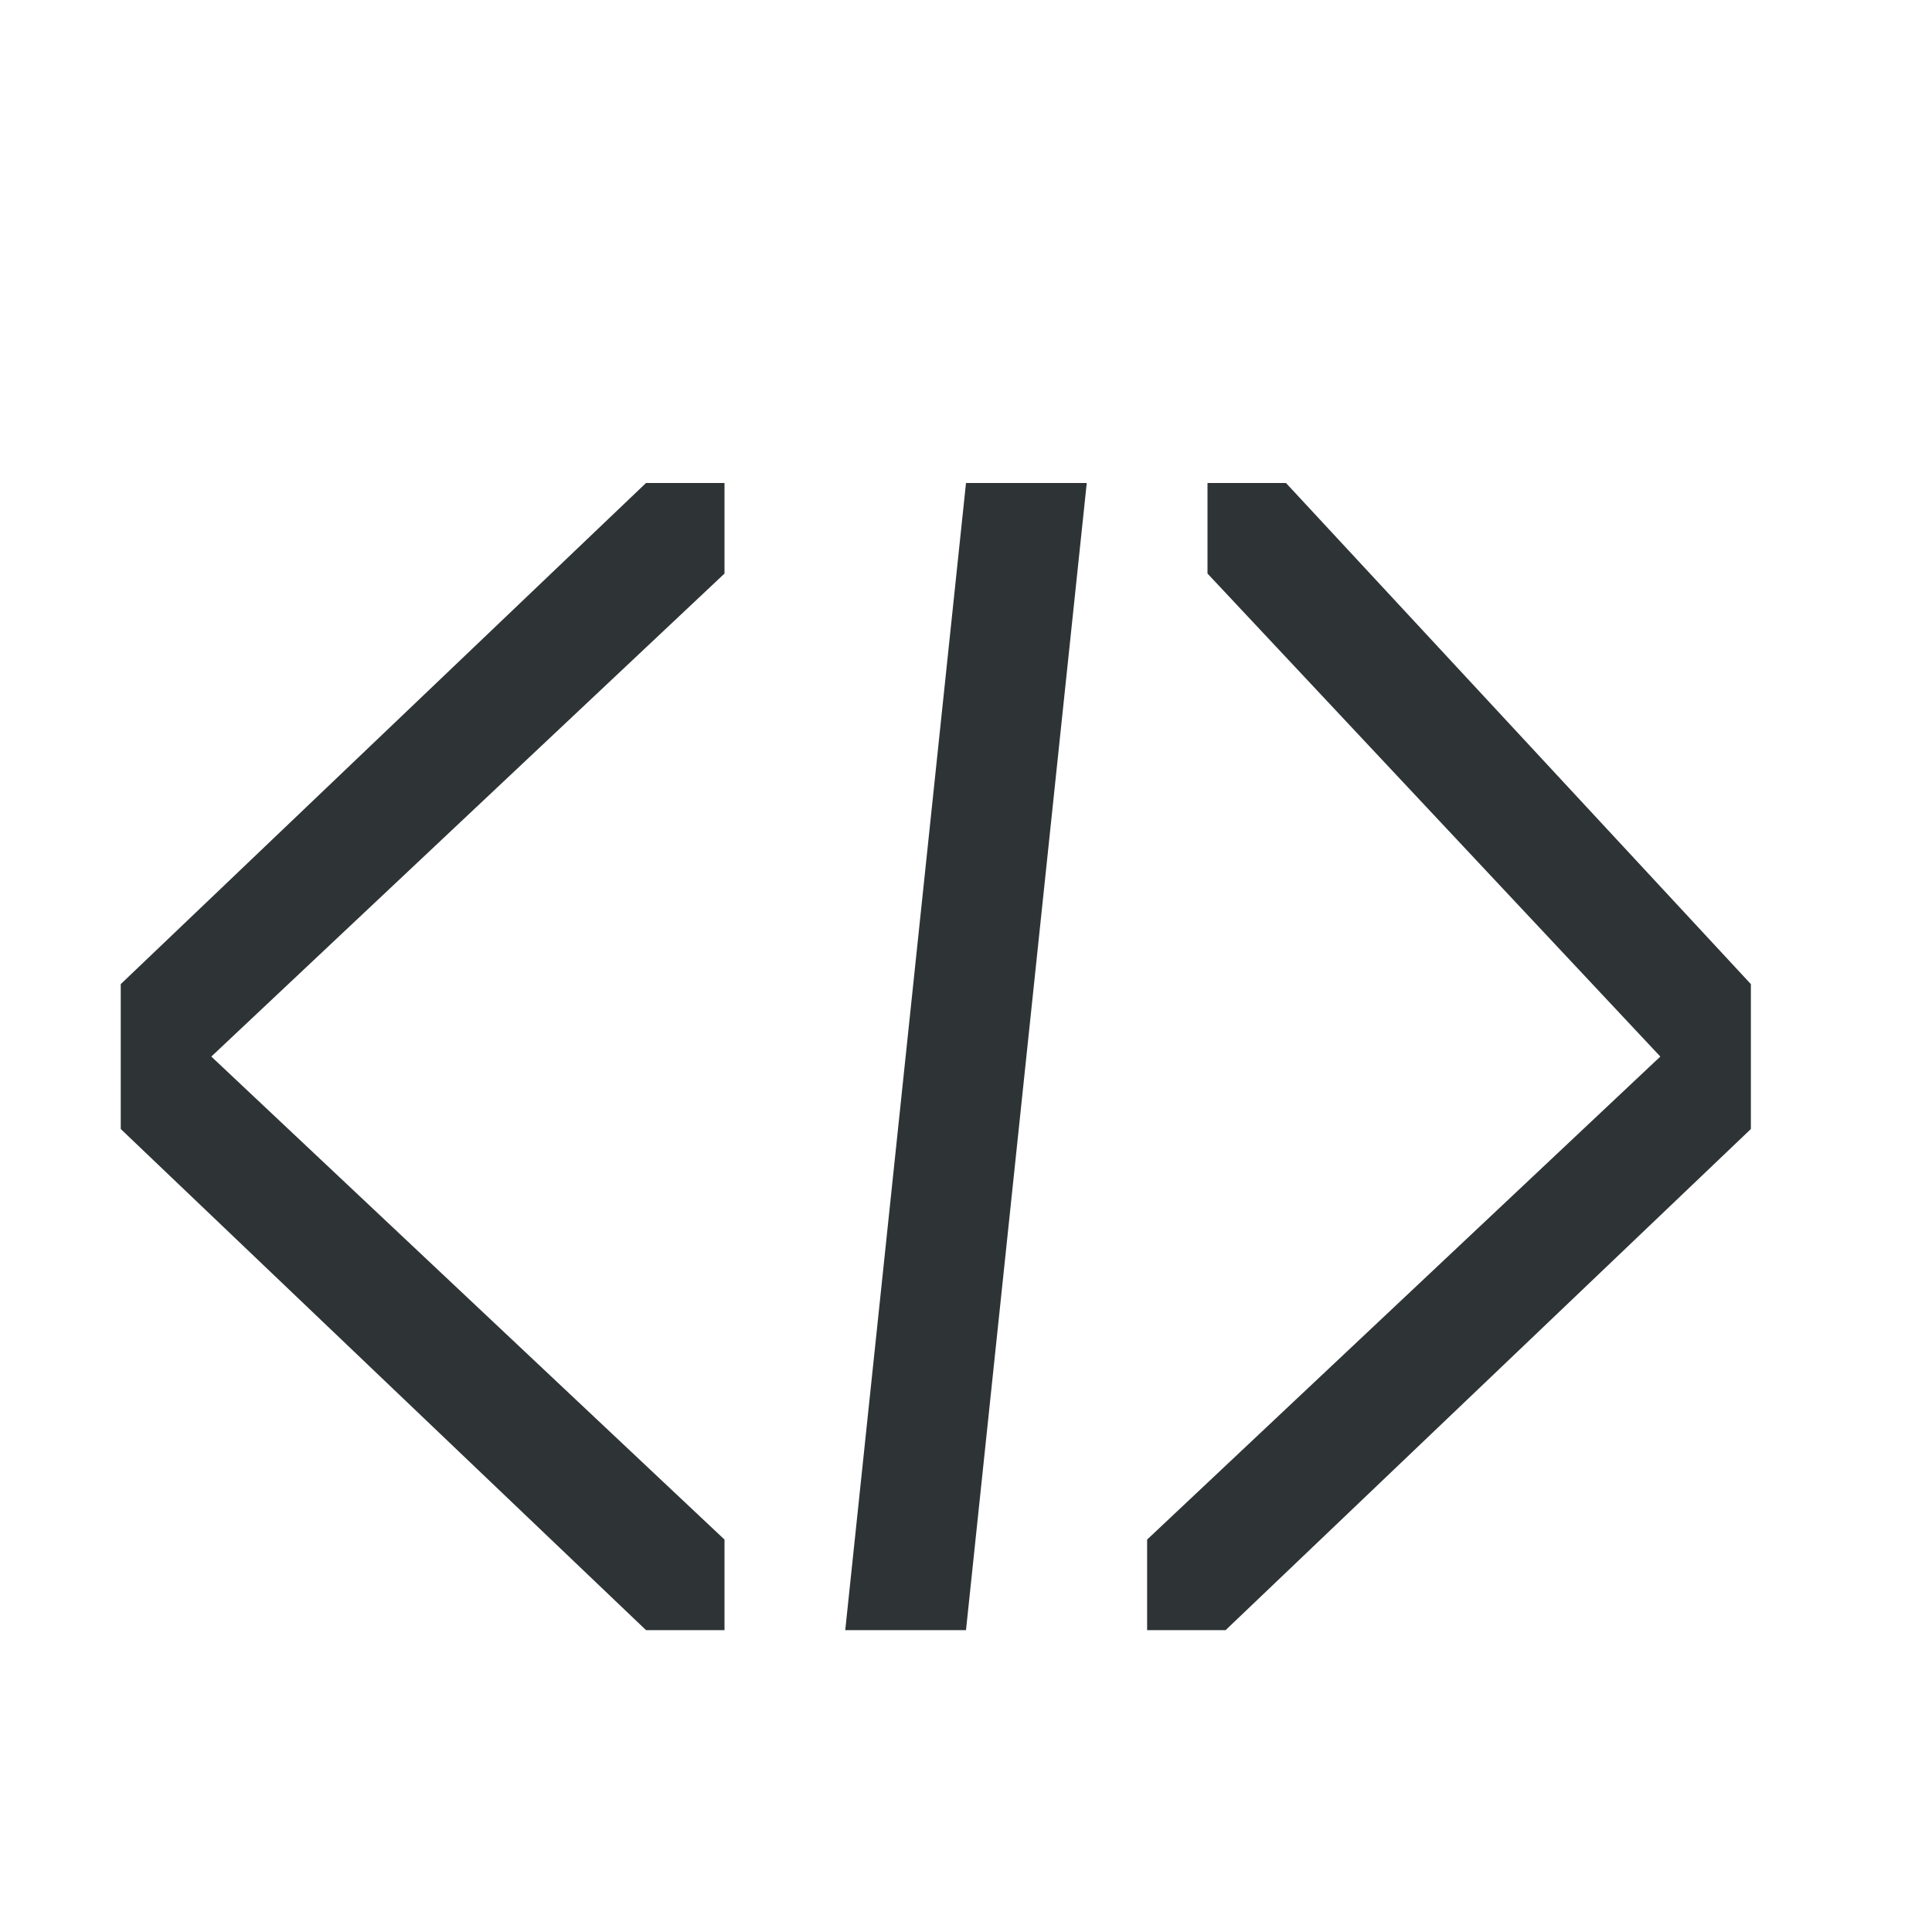
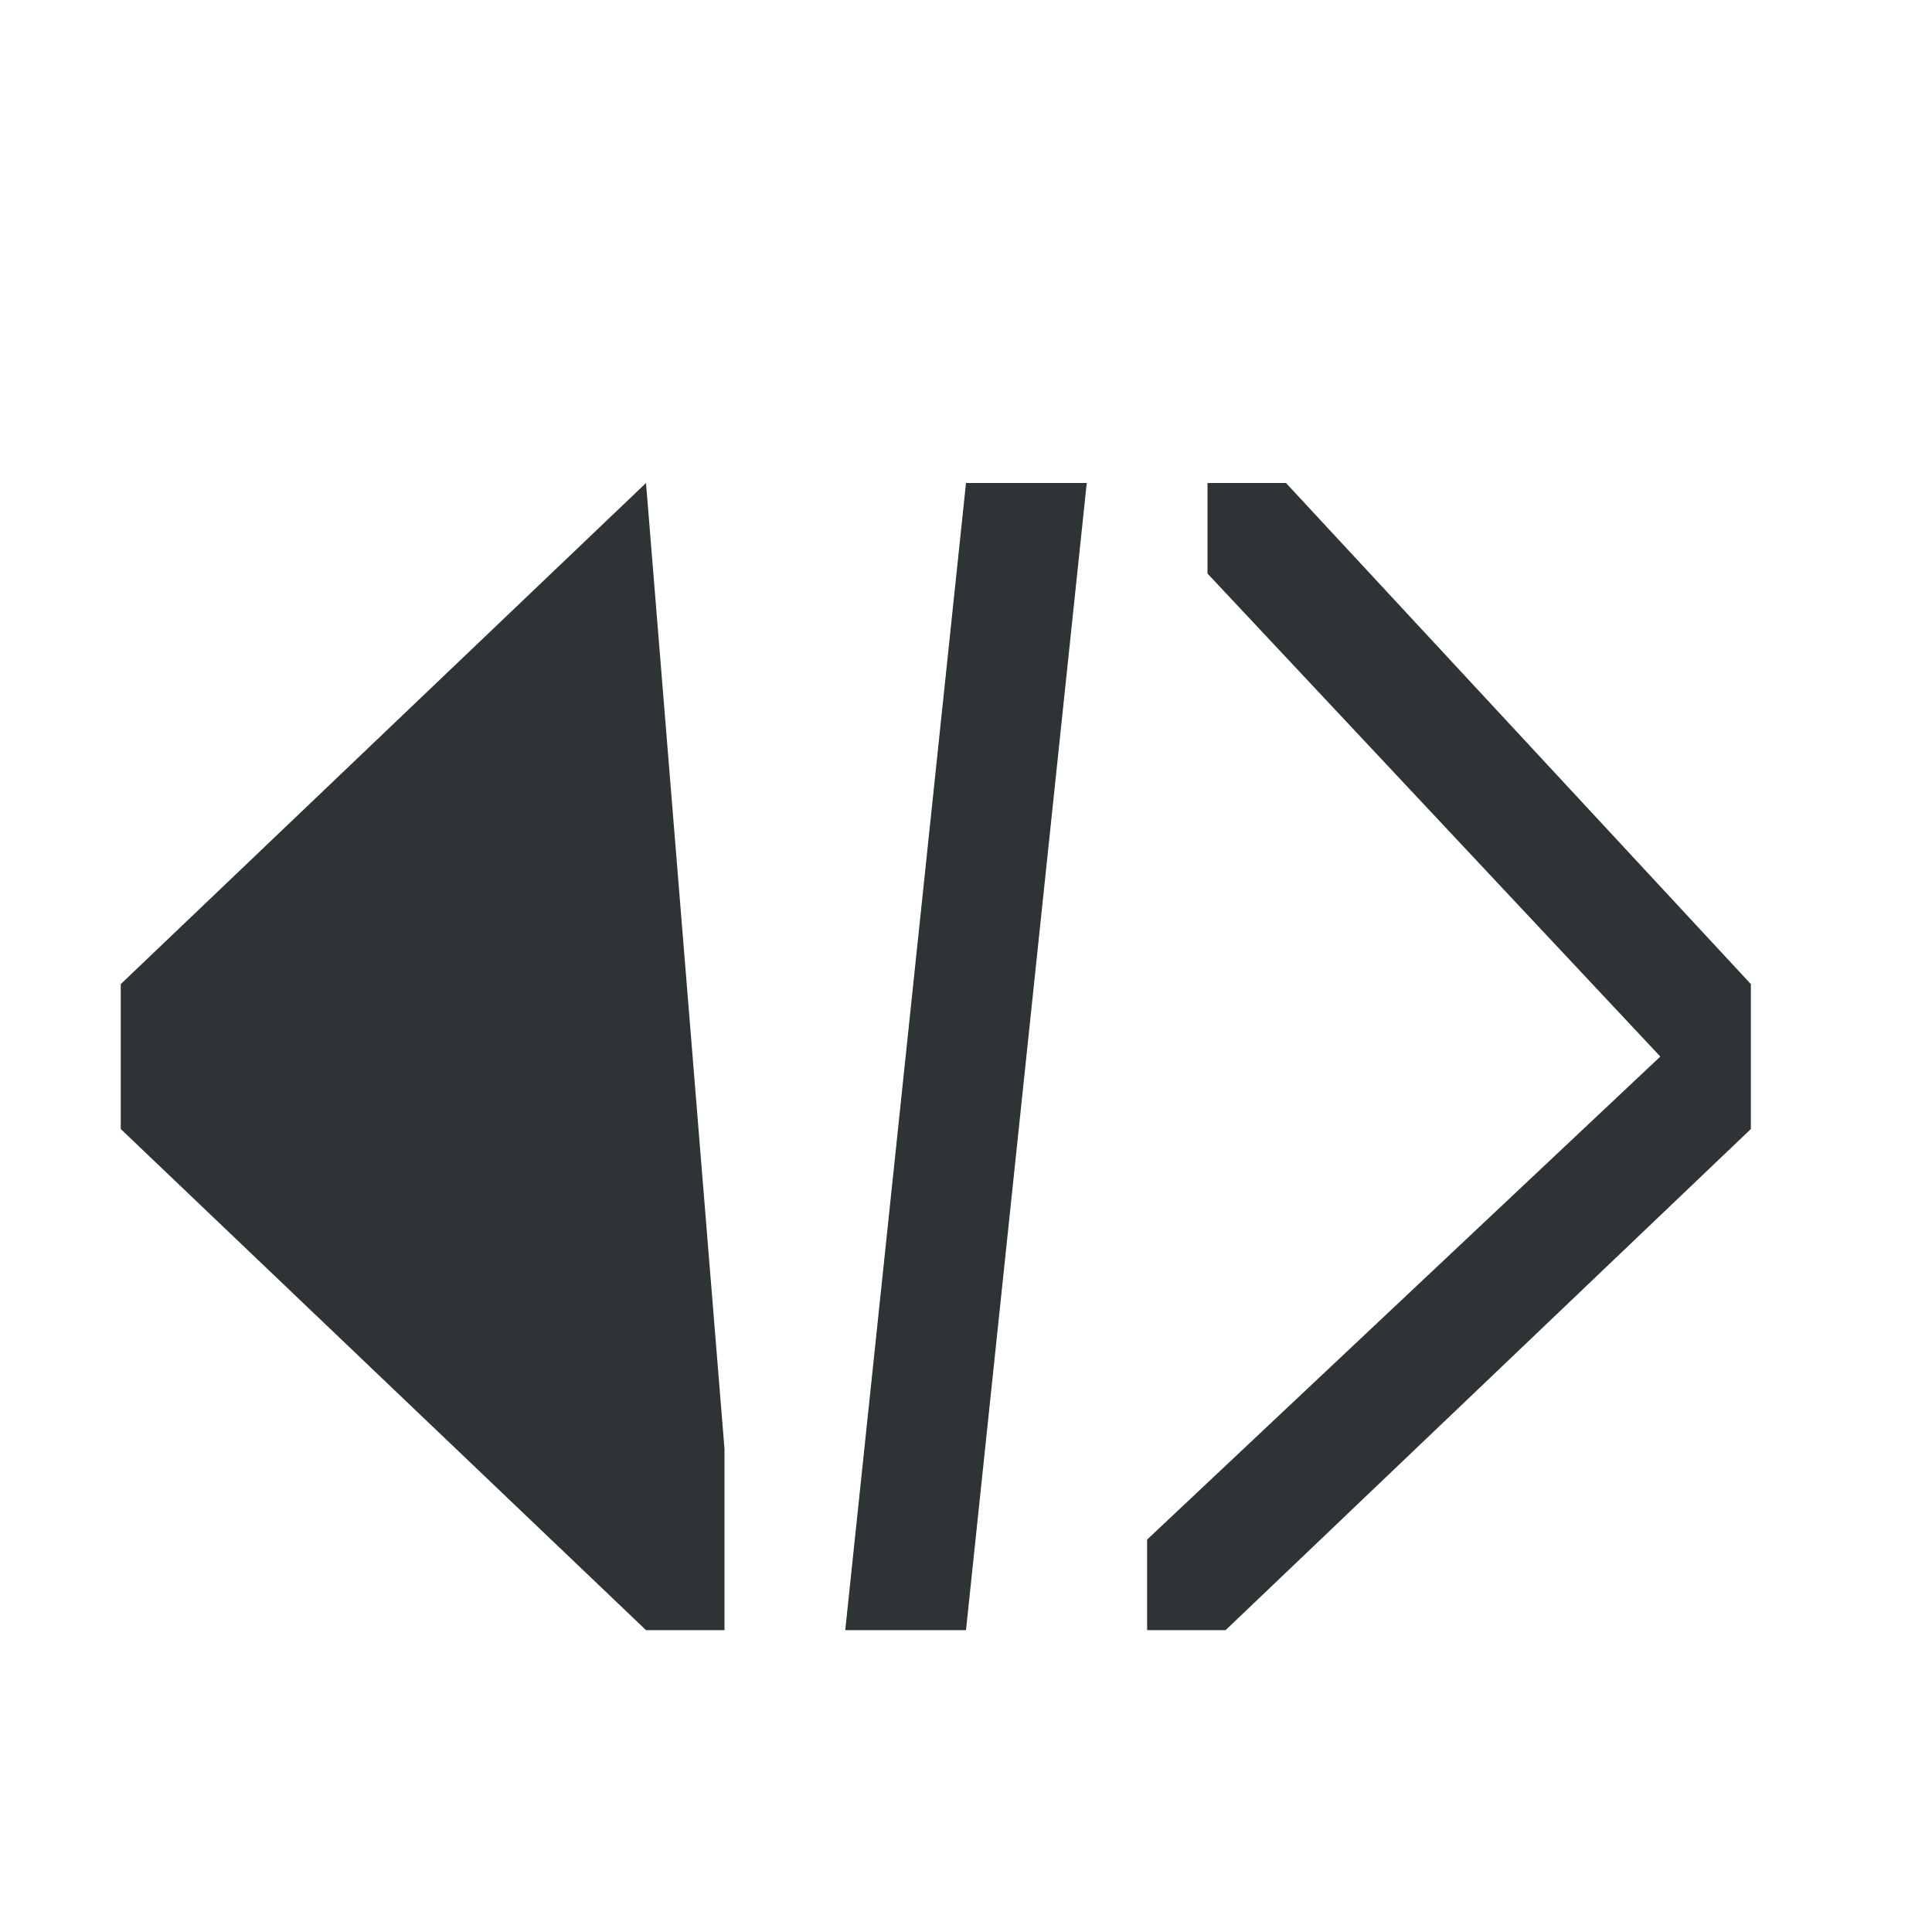
<svg xmlns="http://www.w3.org/2000/svg" height="32" viewBox="0 0 32 32" width="32">
-   <path d="m16 8-2 19h2l2-19zm-5.3 0-8.7 8.3v2.4l8.7 8.3h1.3v-1.5l-8.5-8 8.5-8v-1.5zm9.3 0v1.5l7.5 8-8.5 8v1.5h1.3l8.7-8.3v-2.4l-7.7-8.3z" fill="#2e3436" />
+   <path d="m16 8-2 19h2l2-19zm-5.3 0-8.7 8.3v2.4l8.7 8.3h1.3v-1.5v-1.5zm9.3 0v1.5l7.5 8-8.5 8v1.5h1.3l8.7-8.3v-2.4l-7.7-8.3z" fill="#2e3436" />
</svg>